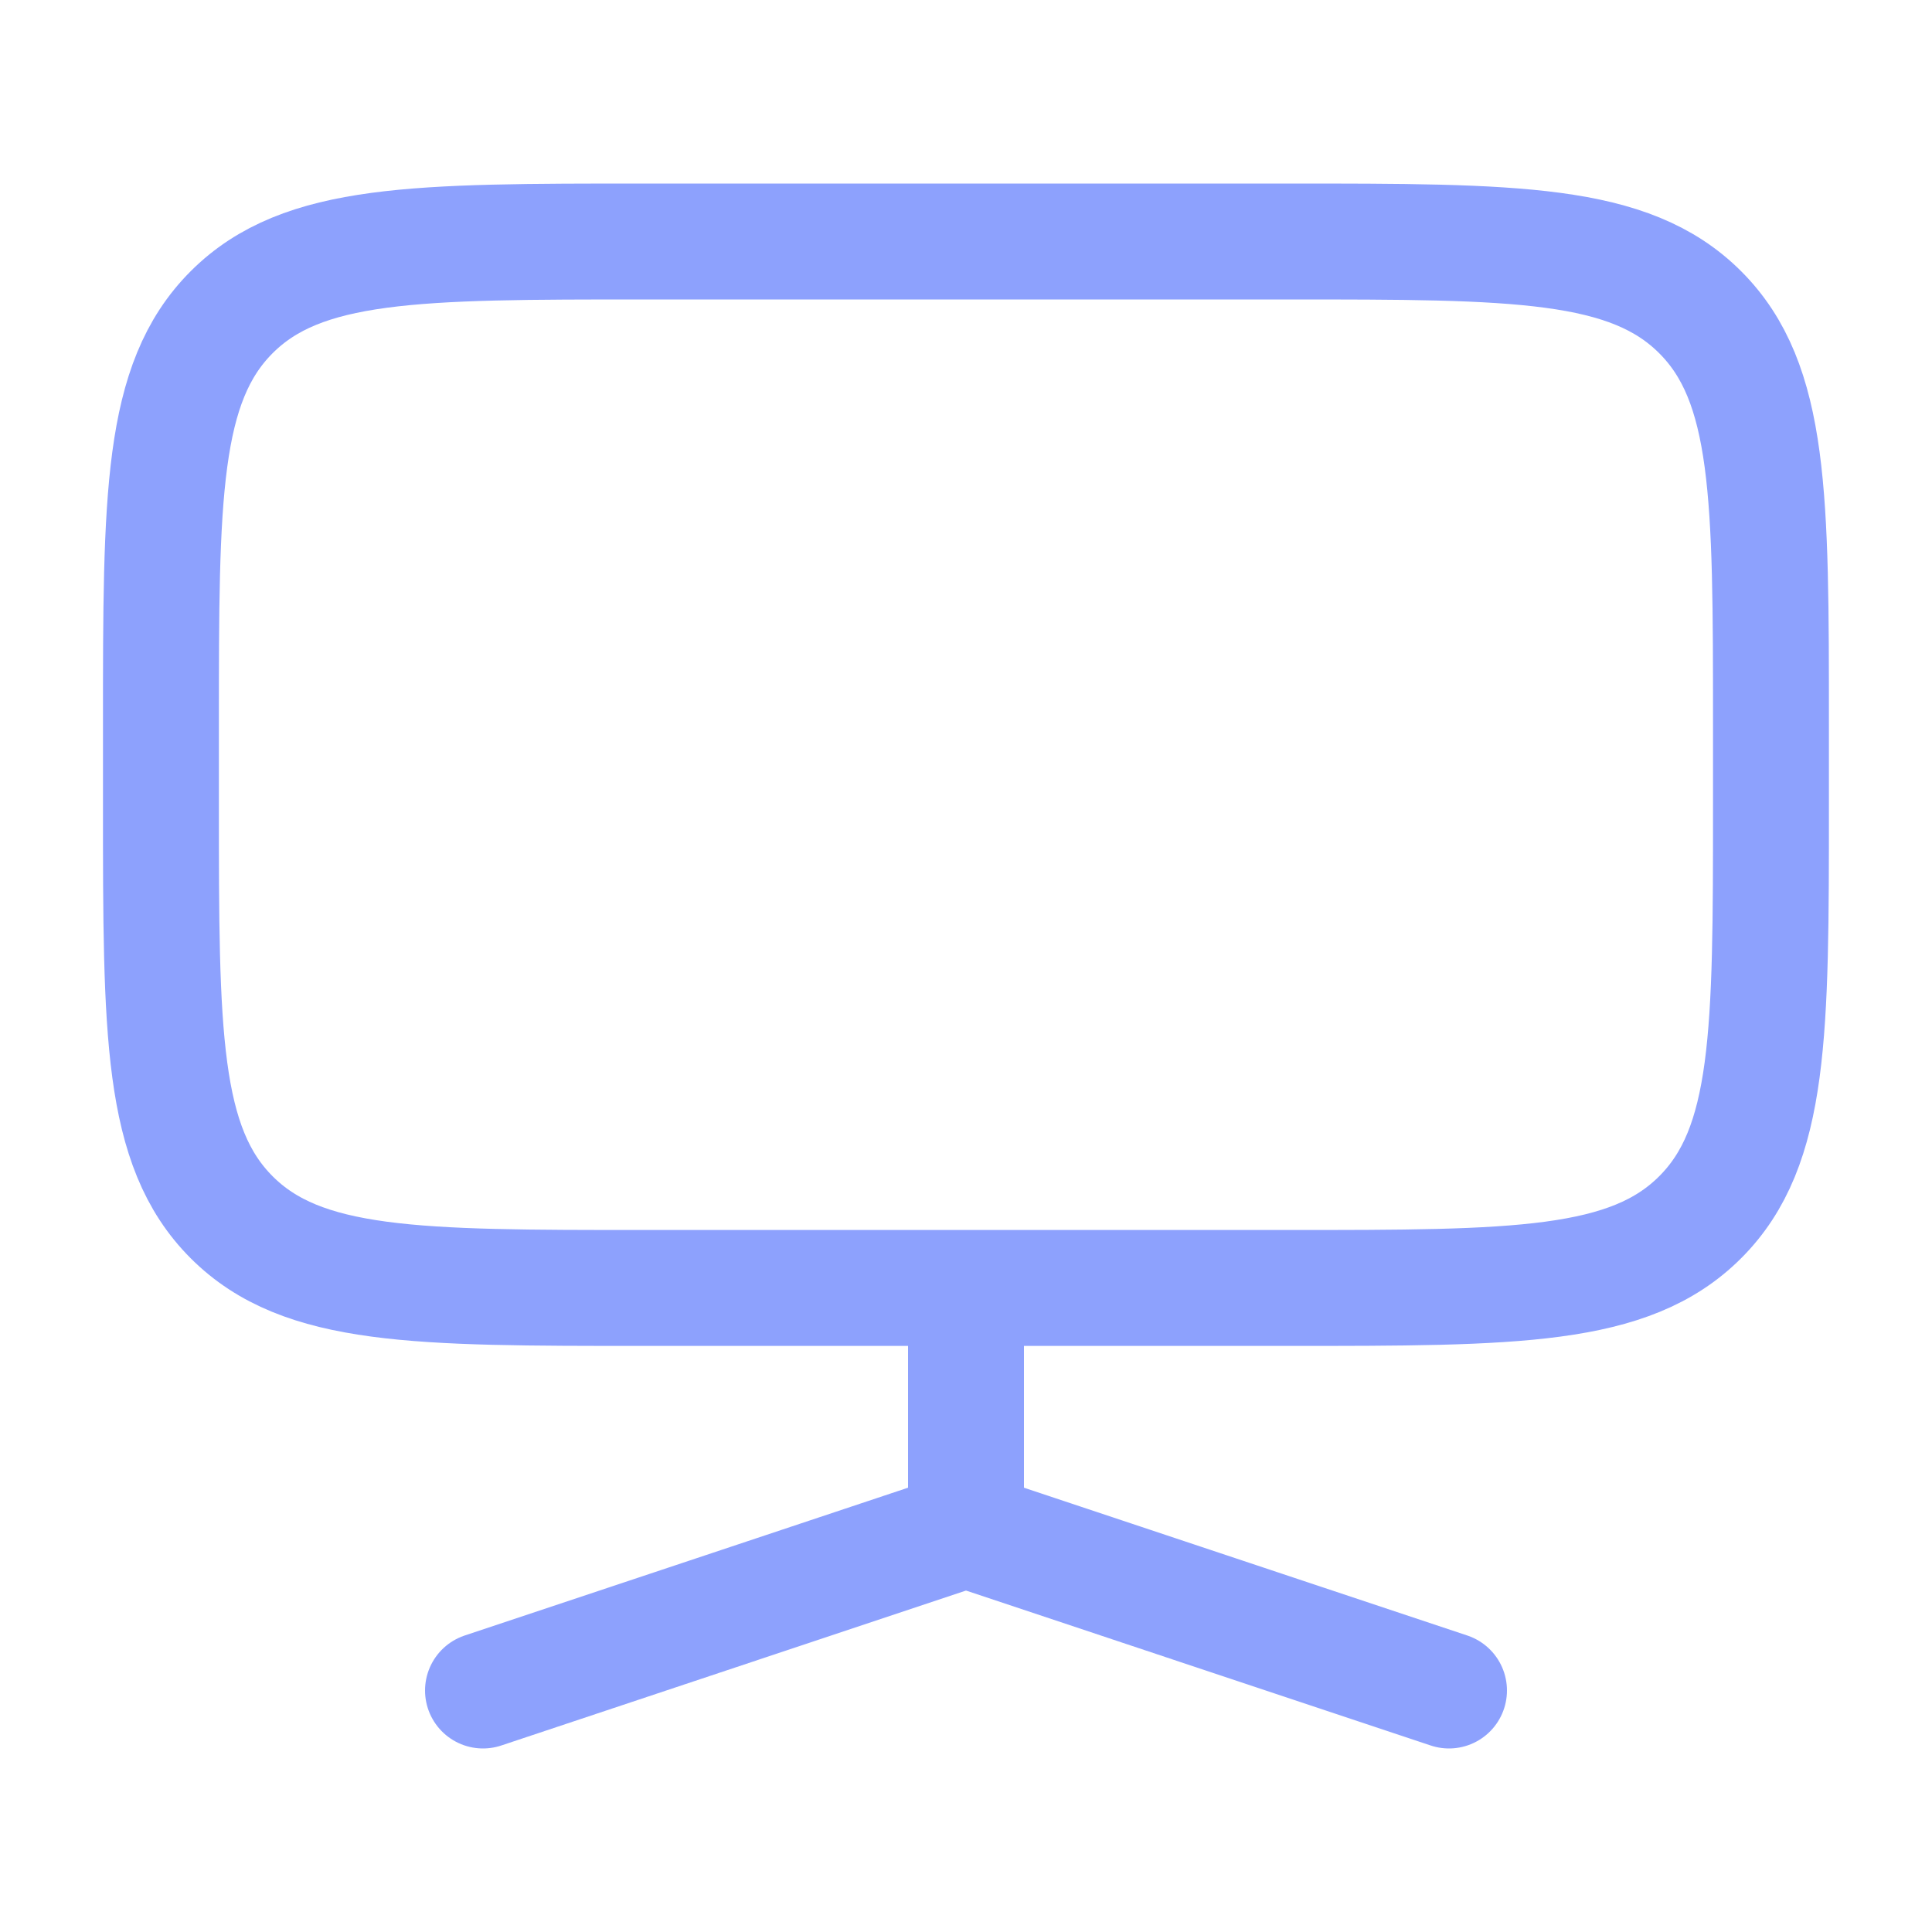
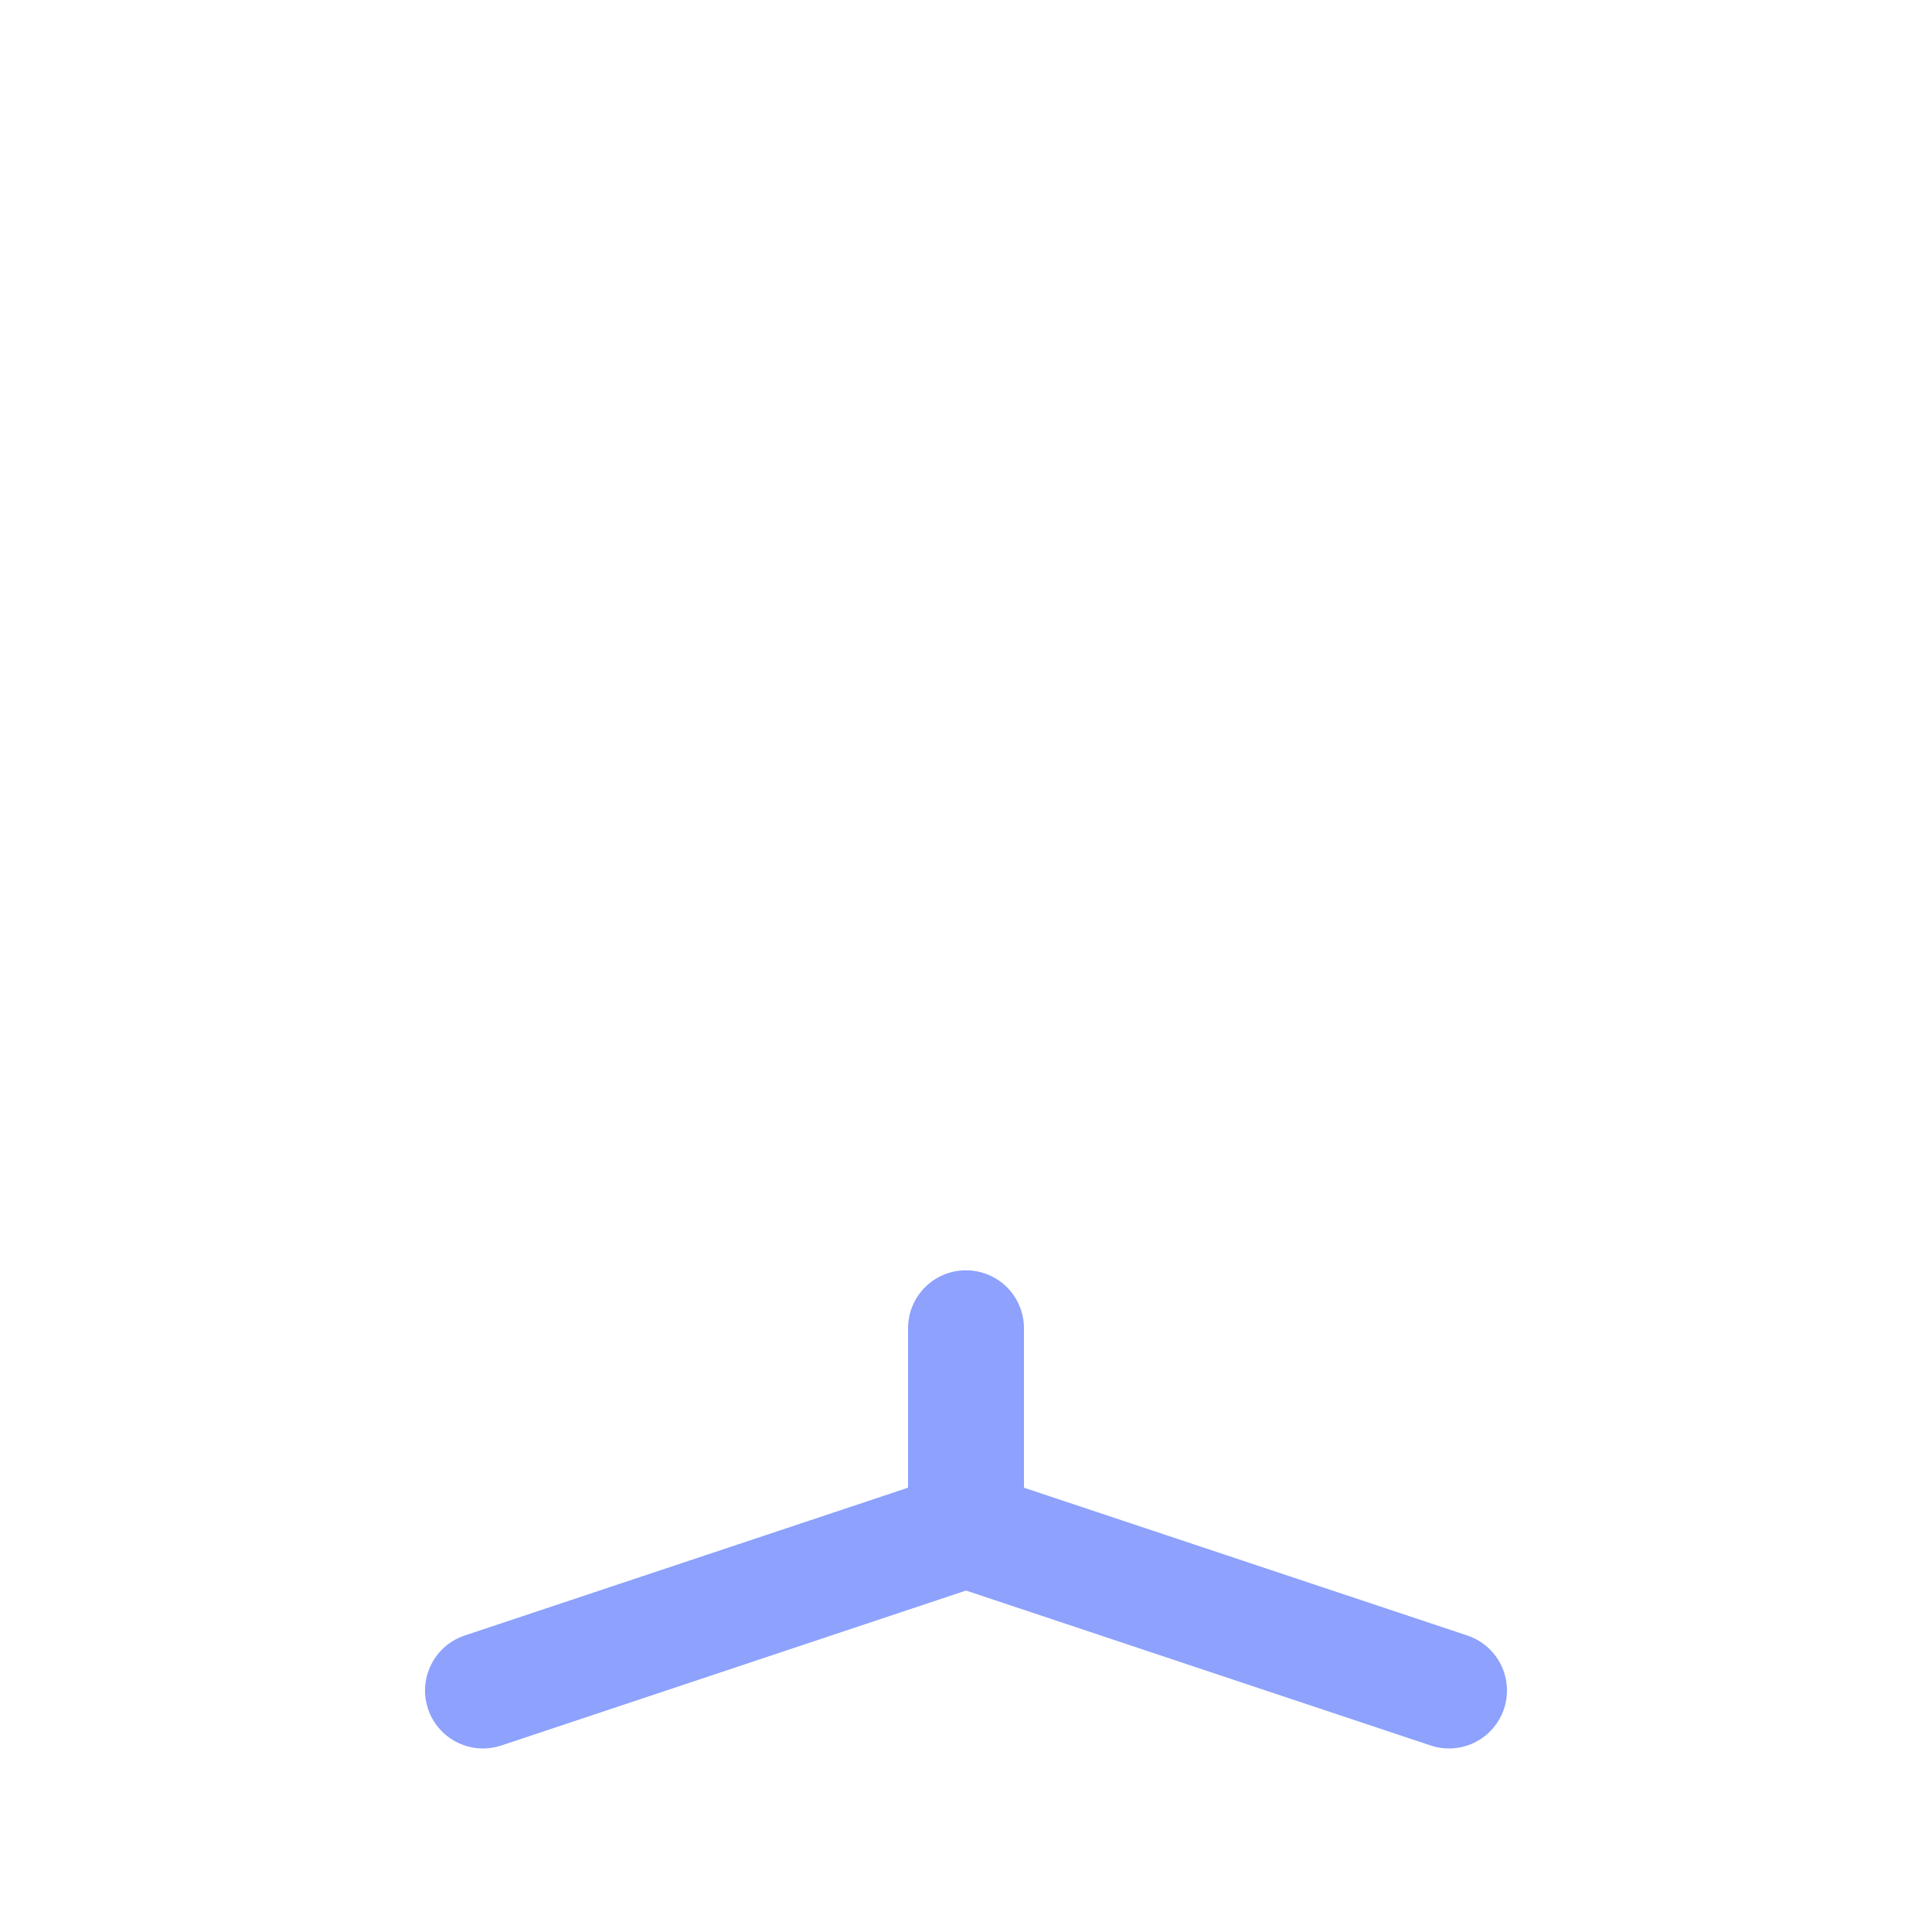
<svg xmlns="http://www.w3.org/2000/svg" width="20" height="20" viewBox="0 0 20 20" fill="none">
-   <path d="M1.666 7.5C1.666 5.143 1.666 3.964 2.398 3.232C3.13 2.5 4.309 2.5 6.666 2.5H13.333C15.69 2.5 16.868 2.5 17.6 3.232C18.333 3.964 18.333 5.143 18.333 7.5V8.333C18.333 10.69 18.333 11.869 17.6 12.601C16.868 13.333 15.69 13.333 13.333 13.333H6.666C4.309 13.333 3.13 13.333 2.398 12.601C1.666 11.869 1.666 10.69 1.666 8.333V7.5Z" stroke="#8DA1FD" stroke-width="1.2" />
  <path d="M10 15.833V13.75M10 15.833L15 17.5M10 15.833L5 17.5" stroke="#8DA1FD" stroke-width="1.2" stroke-linecap="round" />
</svg>